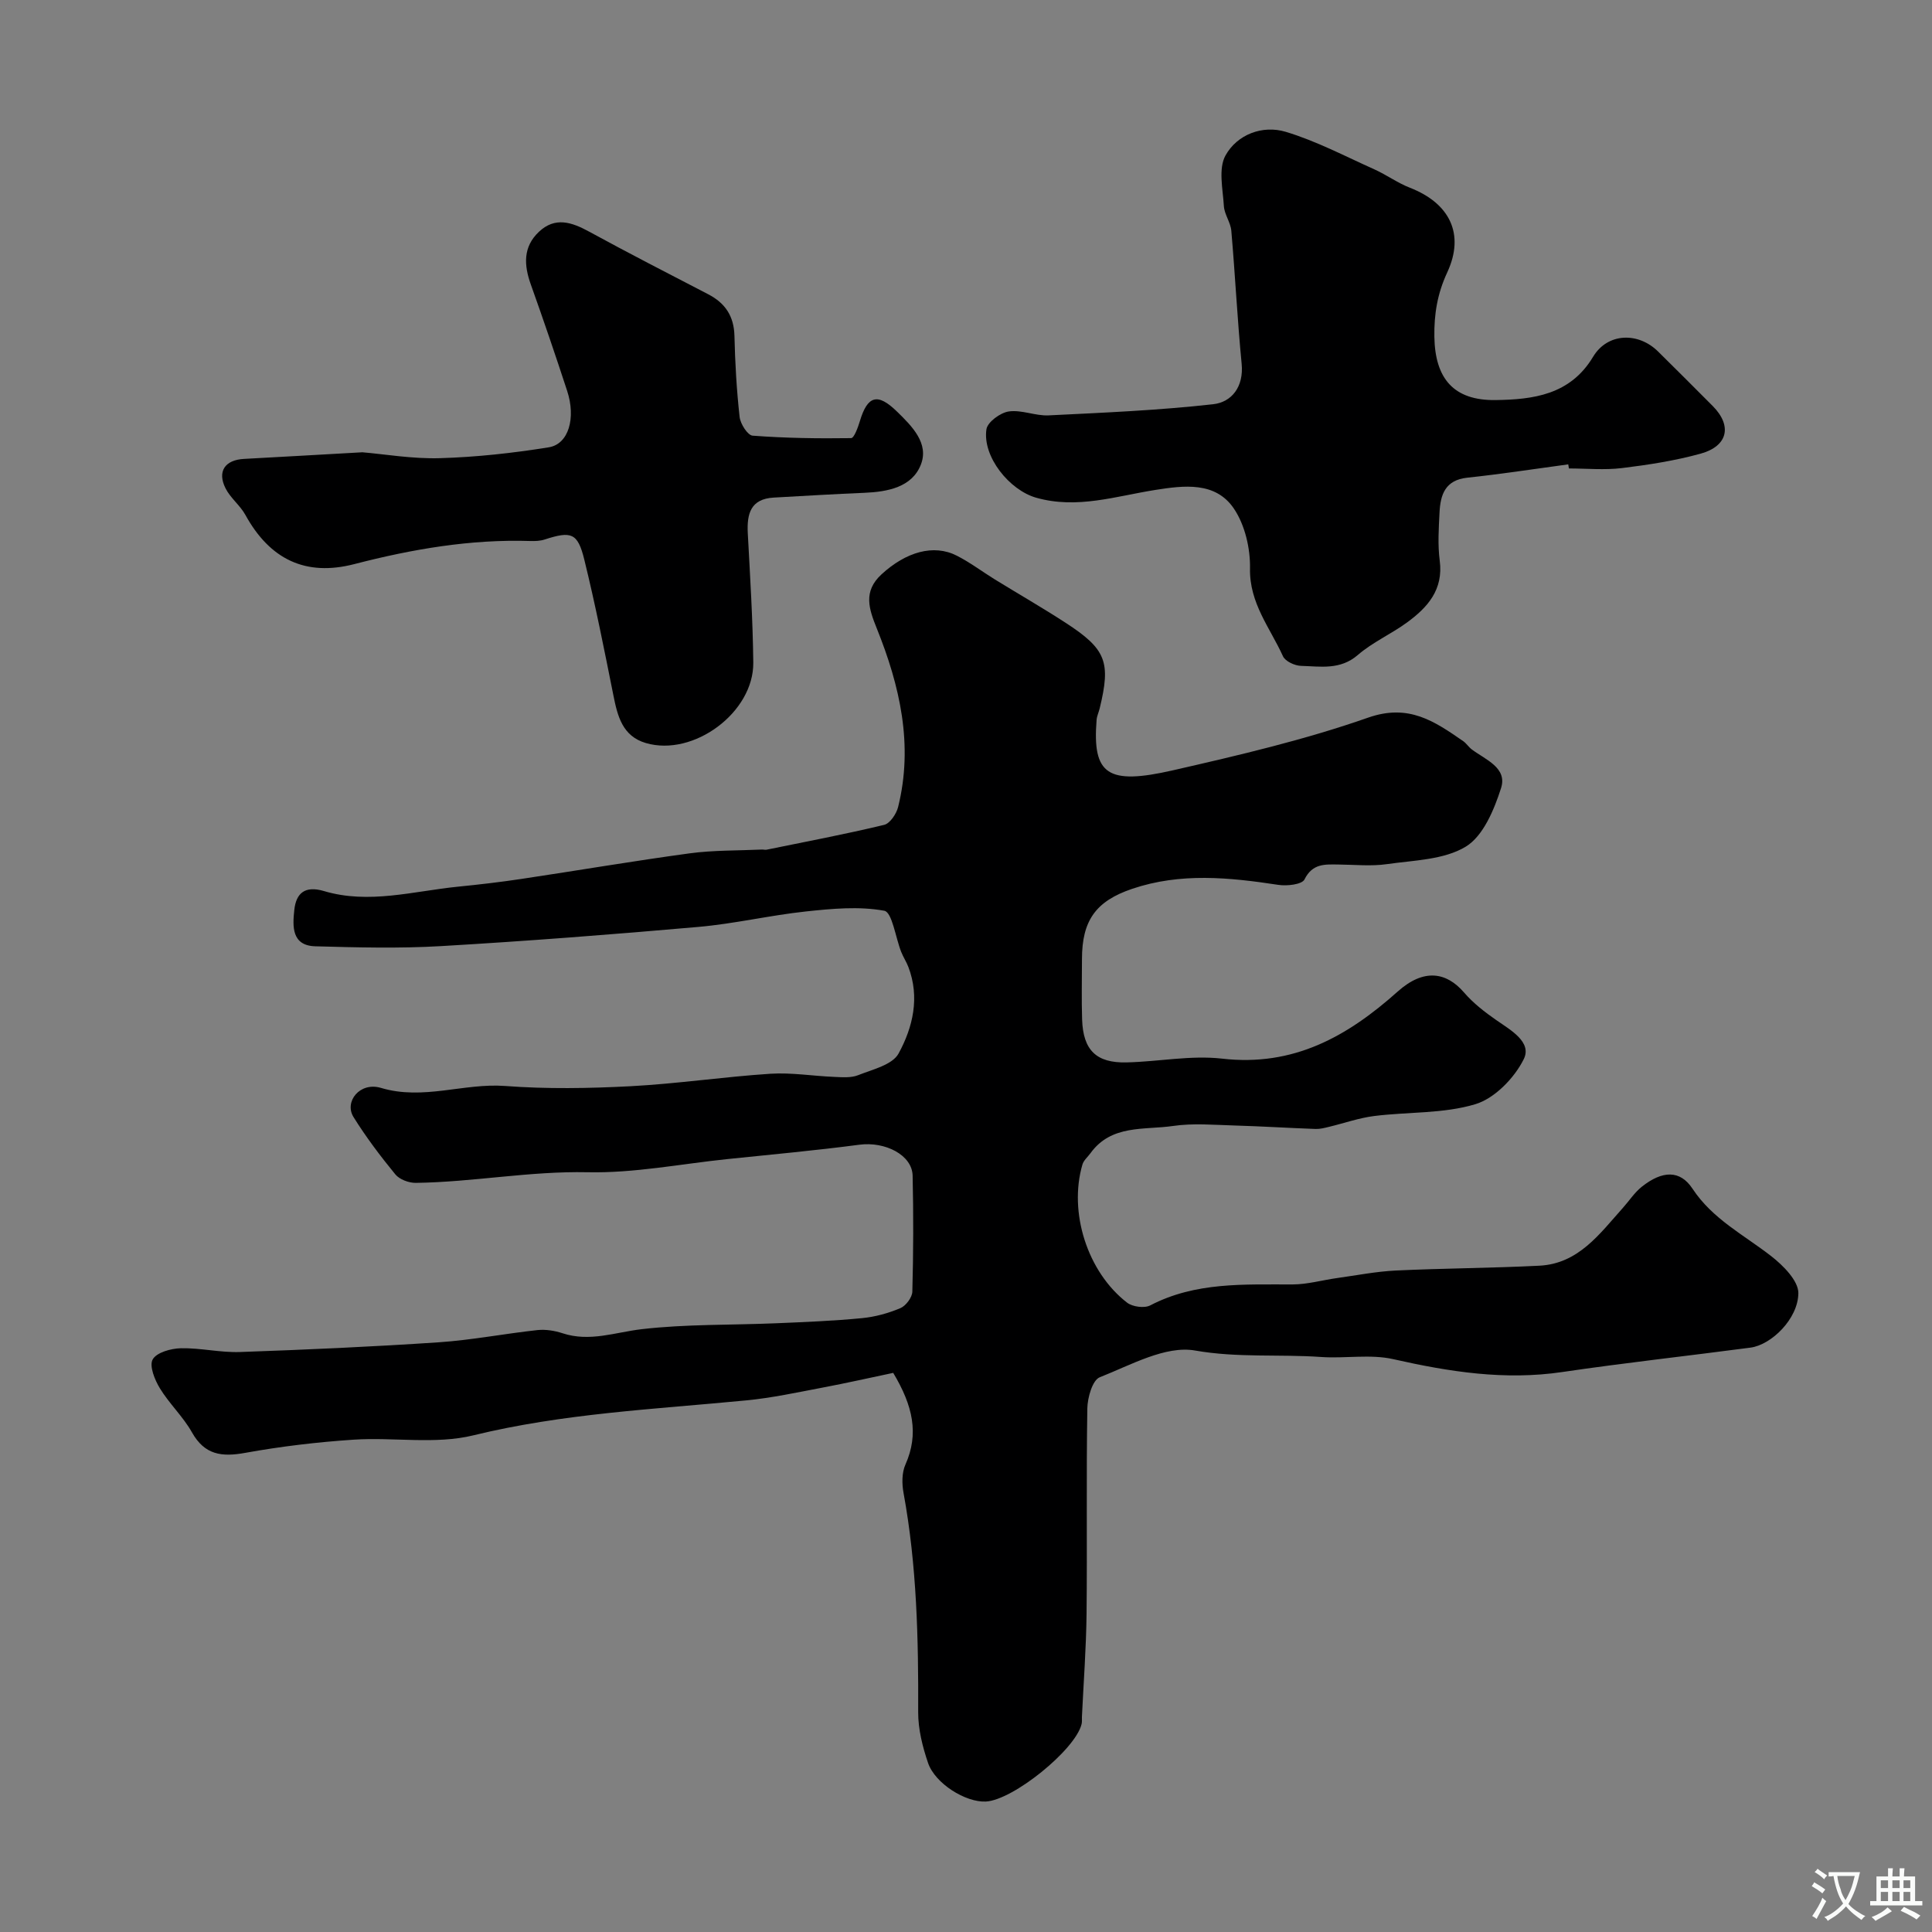
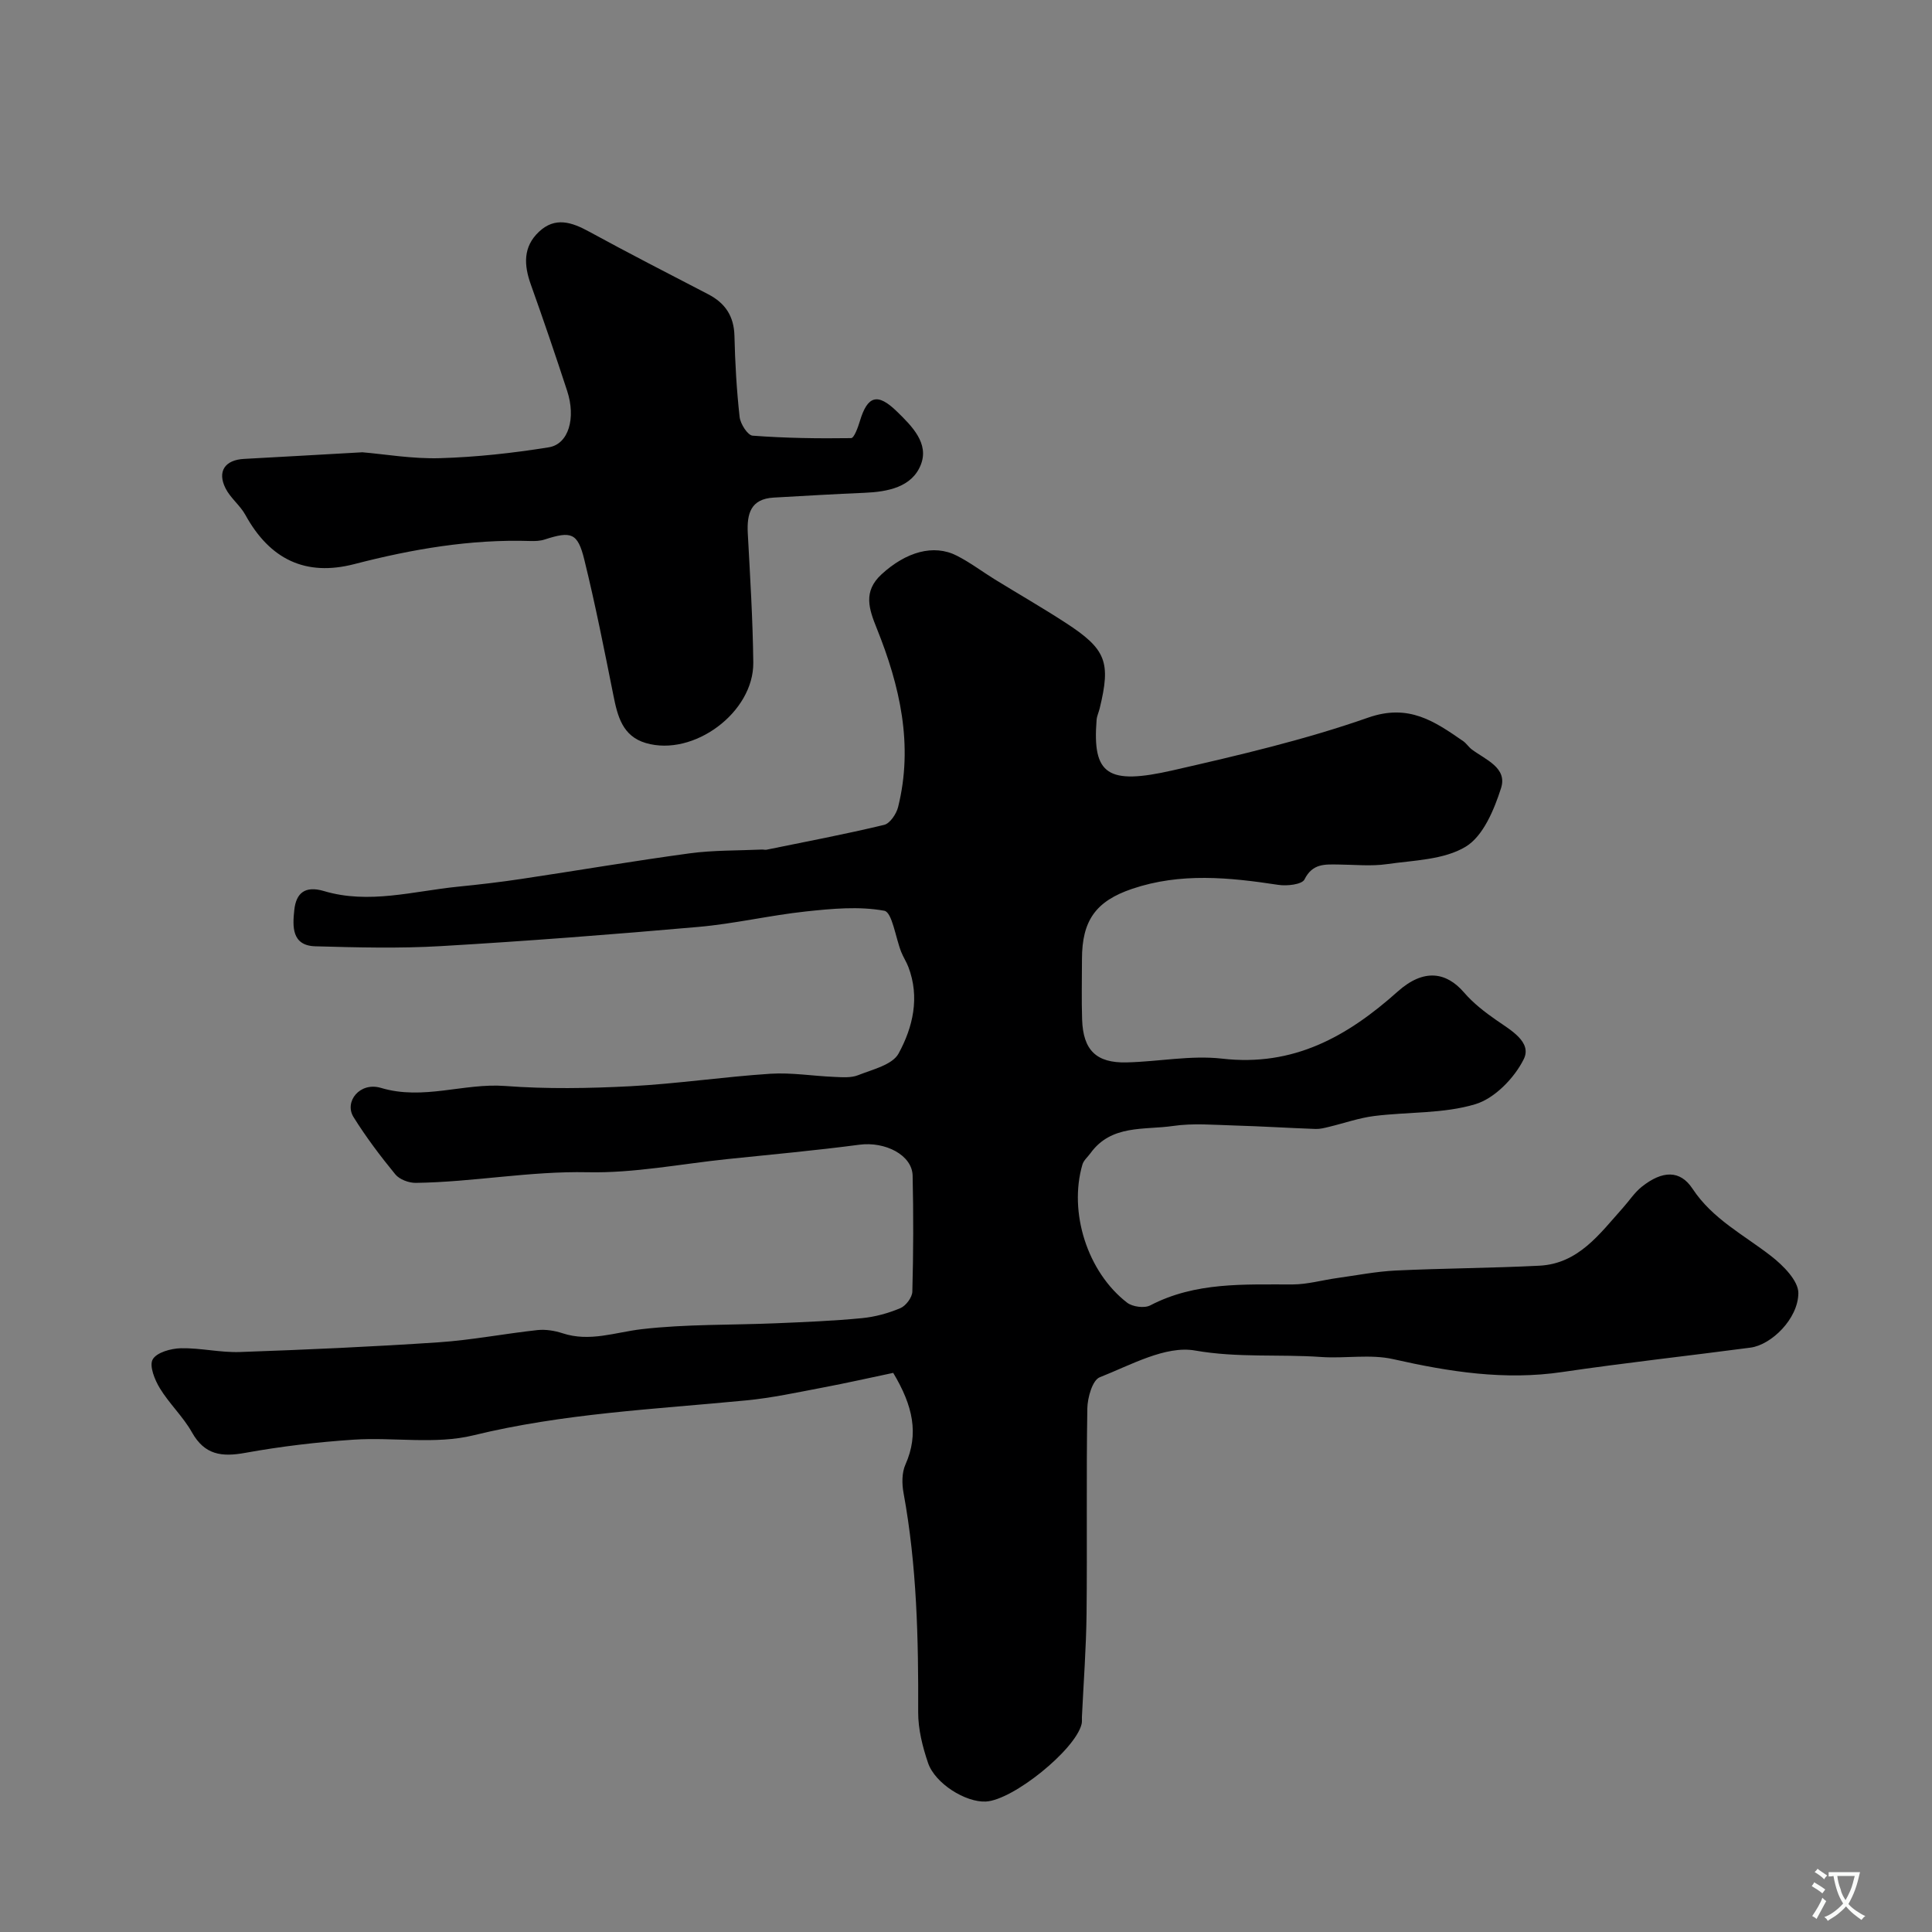
<svg xmlns="http://www.w3.org/2000/svg" enable-background="new 0 0 400 400" viewBox="0 0 400 400">
  <rect x="0" y="0" width="400" height="400" fill="#808080" stroke="none" />
  <g fill="#000001">
    <path d="m184.93 284.24c-4.77 1-9.66 2.11-14.59 3.04-5.28 1-10.55 2.15-15.89 2.66-18.88 1.83-37.82 2.68-56.44 7.23-7.87 1.93-16.54.35-24.82.9-7.51.5-15.03 1.39-22.43 2.73-4.85.88-8.39.44-11.02-4.25-1.83-3.25-4.69-5.92-6.64-9.12-1.07-1.75-2.23-4.64-1.49-5.97.81-1.45 3.77-2.27 5.82-2.32 4.08-.09 8.2.93 12.28.78 13.71-.48 27.42-1.09 41.11-2.01 6.84-.46 13.62-1.79 20.45-2.53 1.7-.18 3.57.12 5.21.66 5.63 1.85 10.9-.21 16.39-.85 9.17-1.06 18.49-.83 27.75-1.22 5.95-.25 11.91-.49 17.83-1.06 2.71-.26 5.45-1.01 7.96-2.07 1.14-.48 2.45-2.22 2.48-3.42.22-7.99.24-16 .06-24-.09-4.3-5.7-7.12-11.01-6.42-9.1 1.2-18.25 2.03-27.38 2.98-9.63 1-19.28 2.93-28.89 2.72-11.99-.26-23.7 2.04-35.58 2.2-1.44.02-3.38-.7-4.25-1.77-3.1-3.78-6.07-7.72-8.65-11.86-1.97-3.17 1.3-7.34 5.69-6.03 8.78 2.62 17.11-1.04 25.7-.4 8.62.65 17.34.5 25.98.05 9.66-.51 19.27-1.95 28.93-2.58 4.38-.28 8.81.47 13.23.65 1.65.07 3.47.23 4.93-.35 2.99-1.19 7.11-2.14 8.39-4.49 2.96-5.42 4.44-11.63 2.02-17.94-.41-1.07-1.06-2.04-1.48-3.11-1.17-2.96-1.87-8.21-3.5-8.51-5.24-.96-10.85-.43-16.25.15-7.45.8-14.81 2.55-22.27 3.2-17.72 1.56-35.45 2.93-53.21 3.97-8.66.51-17.38.28-26.07.04-4.93-.14-4.71-4.15-4.35-7.5.37-3.53 2.22-5.1 6.16-3.93 9.28 2.76 18.48.02 27.7-.91 4.4-.44 8.8-.95 13.18-1.61 11.62-1.74 23.21-3.72 34.85-5.3 4.91-.66 9.93-.55 14.91-.78.33-.02.68.1.99.03 8.12-1.66 16.27-3.2 24.33-5.14 1.21-.29 2.53-2.26 2.89-3.68 3.2-12.85.38-25.08-4.41-36.99-1.62-4.03-2.89-7.64.98-11.2 5.05-4.64 10.78-6.32 15.59-3.86 2.75 1.4 5.24 3.29 7.88 4.92 4.86 2.99 9.82 5.84 14.61 8.95 8.44 5.48 9.43 8.11 7.09 17.74-.19.79-.57 1.56-.64 2.36-.91 11.38 2.27 13.55 15.78 10.47 13.62-3.11 27.31-6.31 40.46-10.92 8.41-2.94 13.74.79 19.65 4.87.68.47 1.14 1.24 1.8 1.73 2.83 2.12 7.39 3.78 6.05 7.99-1.43 4.47-3.69 9.93-7.31 12.13-4.52 2.74-10.77 2.82-16.33 3.62-3.27.47-6.65.11-9.99.08-2.81-.03-5.41-.27-7.07 3.09-.52 1.05-3.65 1.4-5.43 1.12-10.15-1.55-20.25-2.56-30.24.82-7.55 2.55-10.4 6.58-10.4 14.57 0 4.17-.11 8.34.03 12.5.21 6.32 2.92 9.02 9.2 8.87 6.61-.15 13.31-1.52 19.78-.78 14.78 1.7 25.93-4.57 36.38-13.91 5.4-4.82 10.07-4.01 13.7.2 1.91 2.22 4.31 4.08 6.73 5.76 3.02 2.09 7.39 4.55 5.64 8.07-1.94 3.9-6.01 8.1-10.01 9.31-6.62 2-13.96 1.57-20.96 2.45-3.16.4-6.22 1.49-9.34 2.24-.91.22-1.85.47-2.77.44-5.62-.2-11.24-.56-16.86-.72-4.23-.12-8.53-.51-12.67.1-5.96.87-12.77-.35-17.09 5.64-.57.78-1.42 1.48-1.67 2.36-2.88 9.88 1.03 22.24 9.25 28.58 1.13.87 3.59 1.2 4.81.56 9.37-4.88 19.42-4.3 29.47-4.33 3.06-.01 6.11-.89 9.18-1.32 4.04-.56 8.08-1.36 12.14-1.56 9.91-.47 19.85-.5 29.76-1 8.1-.41 12.47-6.59 17.28-11.96 1.32-1.47 2.42-3.2 3.94-4.4 4.24-3.36 7.91-3.49 10.48.41 4.17 6.32 10.64 9.56 16.3 13.97 2.48 1.93 5.64 5.1 5.62 7.67-.05 5.33-5.61 10.7-9.9 11.27-12.98 1.72-26 3.14-38.95 5.05-11.93 1.77-23.42-.04-35.02-2.66-4.76-1.08-9.96-.1-14.93-.45-8.67-.61-17.29.21-26.11-1.34-6.11-1.07-13.31 3.01-19.73 5.54-1.51.59-2.53 4.21-2.57 6.45-.23 14.16-.01 28.33-.16 42.5-.08 7.13-.62 14.25-.96 21.37-.02.5.05 1.02-.07 1.49-1.3 5.34-14.23 15.77-19.84 16.03-4.16.2-10.49-3.71-11.95-8-1.14-3.35-2.05-6.97-2.04-10.47.06-15.22-.27-30.38-3.03-45.41-.35-1.89-.37-4.19.39-5.89 2.83-6.36 1.56-12.15-2.53-18.98z" />
-     <path d="m324.69 96.14c-6.97.94-13.92 2.02-20.91 2.76-4.57.49-5.56 3.52-5.74 7.19-.17 3.32-.39 6.71.04 9.98.79 6.03-2.52 9.7-6.79 12.82-3.28 2.39-7.12 4.08-10.16 6.71-3.66 3.17-7.75 2.37-11.78 2.26-1.3-.04-3.26-.95-3.73-2-2.66-5.87-6.96-10.97-6.82-18.15.08-4.16-1.04-9.01-3.33-12.4-3.81-5.66-10.38-4.8-16.24-3.88-8.2 1.29-16.21 4.02-24.69 1.62-5.55-1.57-11.16-8.5-10.31-14.17.22-1.49 2.87-3.44 4.62-3.69 2.65-.39 5.51.94 8.24.81 11.38-.56 22.78-1.04 34.09-2.31 3.83-.43 6.35-3.61 5.89-8.36-.89-9.17-1.34-18.38-2.14-27.56-.15-1.73-1.43-3.37-1.54-5.1-.21-3.53-1.18-7.76.34-10.49 2.42-4.35 7.65-6.33 12.46-4.89 6.32 1.9 12.28 5.05 18.35 7.77 2.53 1.14 4.82 2.82 7.39 3.82 8.18 3.19 11.41 9.54 7.7 17.53-2.05 4.41-2.73 8.65-2.66 13.32.14 8.61 3.96 13.23 12.7 13.1 7.7-.12 15.41-1.03 20.16-8.96 3-5 9.36-5.16 13.47-1.08 3.78 3.75 7.57 7.5 11.32 11.29 4.04 4.08 3.14 8.28-2.54 9.85-5.3 1.46-10.8 2.31-16.27 2.98-3.61.44-7.32.08-10.98.08-.06-.28-.1-.56-.14-.85z" />
    <path d="m75.02 93.64c4.57.38 10.34 1.39 16.07 1.22 7.53-.22 15.09-1.05 22.53-2.25 4.11-.66 5.65-6.05 3.8-11.69-2.41-7.37-4.91-14.72-7.52-22.02-1.44-4.03-1.63-7.79 1.68-10.91 3.35-3.16 6.79-2 10.38-.04 8.15 4.45 16.41 8.69 24.66 12.97 3.53 1.83 5.34 4.53 5.44 8.63.13 5.6.45 11.21 1.07 16.78.16 1.43 1.66 3.79 2.69 3.87 6.78.51 13.59.61 20.39.51.63-.01 1.42-2.22 1.81-3.5 1.59-5.32 3.68-5.91 7.67-2.02 3.14 3.05 6.71 6.62 4.95 11.04-1.83 4.63-6.84 5.6-11.66 5.8-6.27.26-12.53.64-18.79.99-4.78.27-5.58 3.35-5.37 7.38.48 8.92 1.04 17.85 1.14 26.78.11 10.32-12.37 19.55-22.24 16.66-4.84-1.42-5.86-5.55-6.72-9.86-1.88-9.4-3.74-18.82-6.03-28.13-1.37-5.56-2.7-5.93-8.21-4.15-.92.3-1.96.34-2.94.31-12.42-.4-24.48 1.68-36.46 4.78-10.13 2.62-17.51-1.01-22.56-10.19-1.09-1.98-3.09-3.48-4.1-5.49-1.78-3.53-.1-5.9 3.84-6.1 7.73-.41 15.49-.87 24.48-1.37z" />
  </g>
  <path d="m377.9 391.2c-.2.3-.4.5-.6.8-.7-.6-1.4-1-2.2-1.5.2-.3.4-.5.5-.8.6.4 1.4.8 2.3 1.5zm-1.8 6.1c-.2-.2-.5-.4-.9-.6.4-.6.8-1.2 1.2-1.9s.7-1.3.9-1.9c.3.3.5.5.8.7-.7 1.3-1.4 2.6-2 3.7zm2.2-9c-.3.3-.5.5-.6.8-.6-.6-1.3-1.1-2-1.5.3-.3.5-.5.6-.7.6.5 1.3.9 2 1.4zm.3.2v-.9h2 4.5c-.3 1.3-.6 2.5-1 3.6s-.9 2.1-1.4 3c.4.5 1 1 1.6 1.4s1.2.8 1.9 1.1c-.3.2-.5.4-.8.8-.4-.3-1-.7-1.6-1.2s-1.2-1.1-1.6-1.6c-.5.6-1.1 1.1-1.7 1.6s-1.4.9-2.1 1.4c-.1-.3-.3-.5-.7-.8.6-.2 1.2-.5 1.9-1s1.4-1.1 2-1.8c-.5-.8-.9-1.6-1.2-2.5s-.6-2-.8-3.2c-.4.1-.7.1-1 .1zm2.5 2.7c.2 1 .7 1.7 1 2.2.3-.5.6-1.1 1-2s.6-1.9.9-3h-3.2-.4c.1.9.3 1.8.7 2.8z" fill="#fafbfa" />
-   <path d="m396.5 388.5v1.5 3.6h1.5v.9c-.4 0-1 0-1.7 0h-7.9c-.5 0-.9 0-1.2 0v-.9h1.3v-3.5c0-.7 0-1.2 0-1.6h2.4c0-.8 0-1.4 0-1.7h1c0 .3-.1.8-.1 1.7h1.5c0-.8 0-1.4 0-1.7h1c0 .3-.1.9-.1 1.7zm-8.2 9.2c-.2-.3-.5-.5-.8-.8.8-.3 1.4-.6 1.9-.9s1-.7 1.4-1.1c.3.3.6.5.9.8-1.6 1-2.8 1.6-3.4 2zm2.6-6.8v-1.6h-1.5v1.6zm0 2.7v-1.9h-1.5v1.9zm2.4-2.7v-1.6h-1.5v1.6zm0 2.7v-1.9h-1.5v1.9zm.2 2 .7-.8c.4.2.9.5 1.6.8s1.3.7 1.8 1c-.3.3-.5.5-.8.8-.4-.3-1.5-1-3.3-1.8zm2-4.7v-1.6h-1.4v1.6zm0 2.7v-1.9h-1.4v1.9z" fill="#fafbfa" />
</svg>